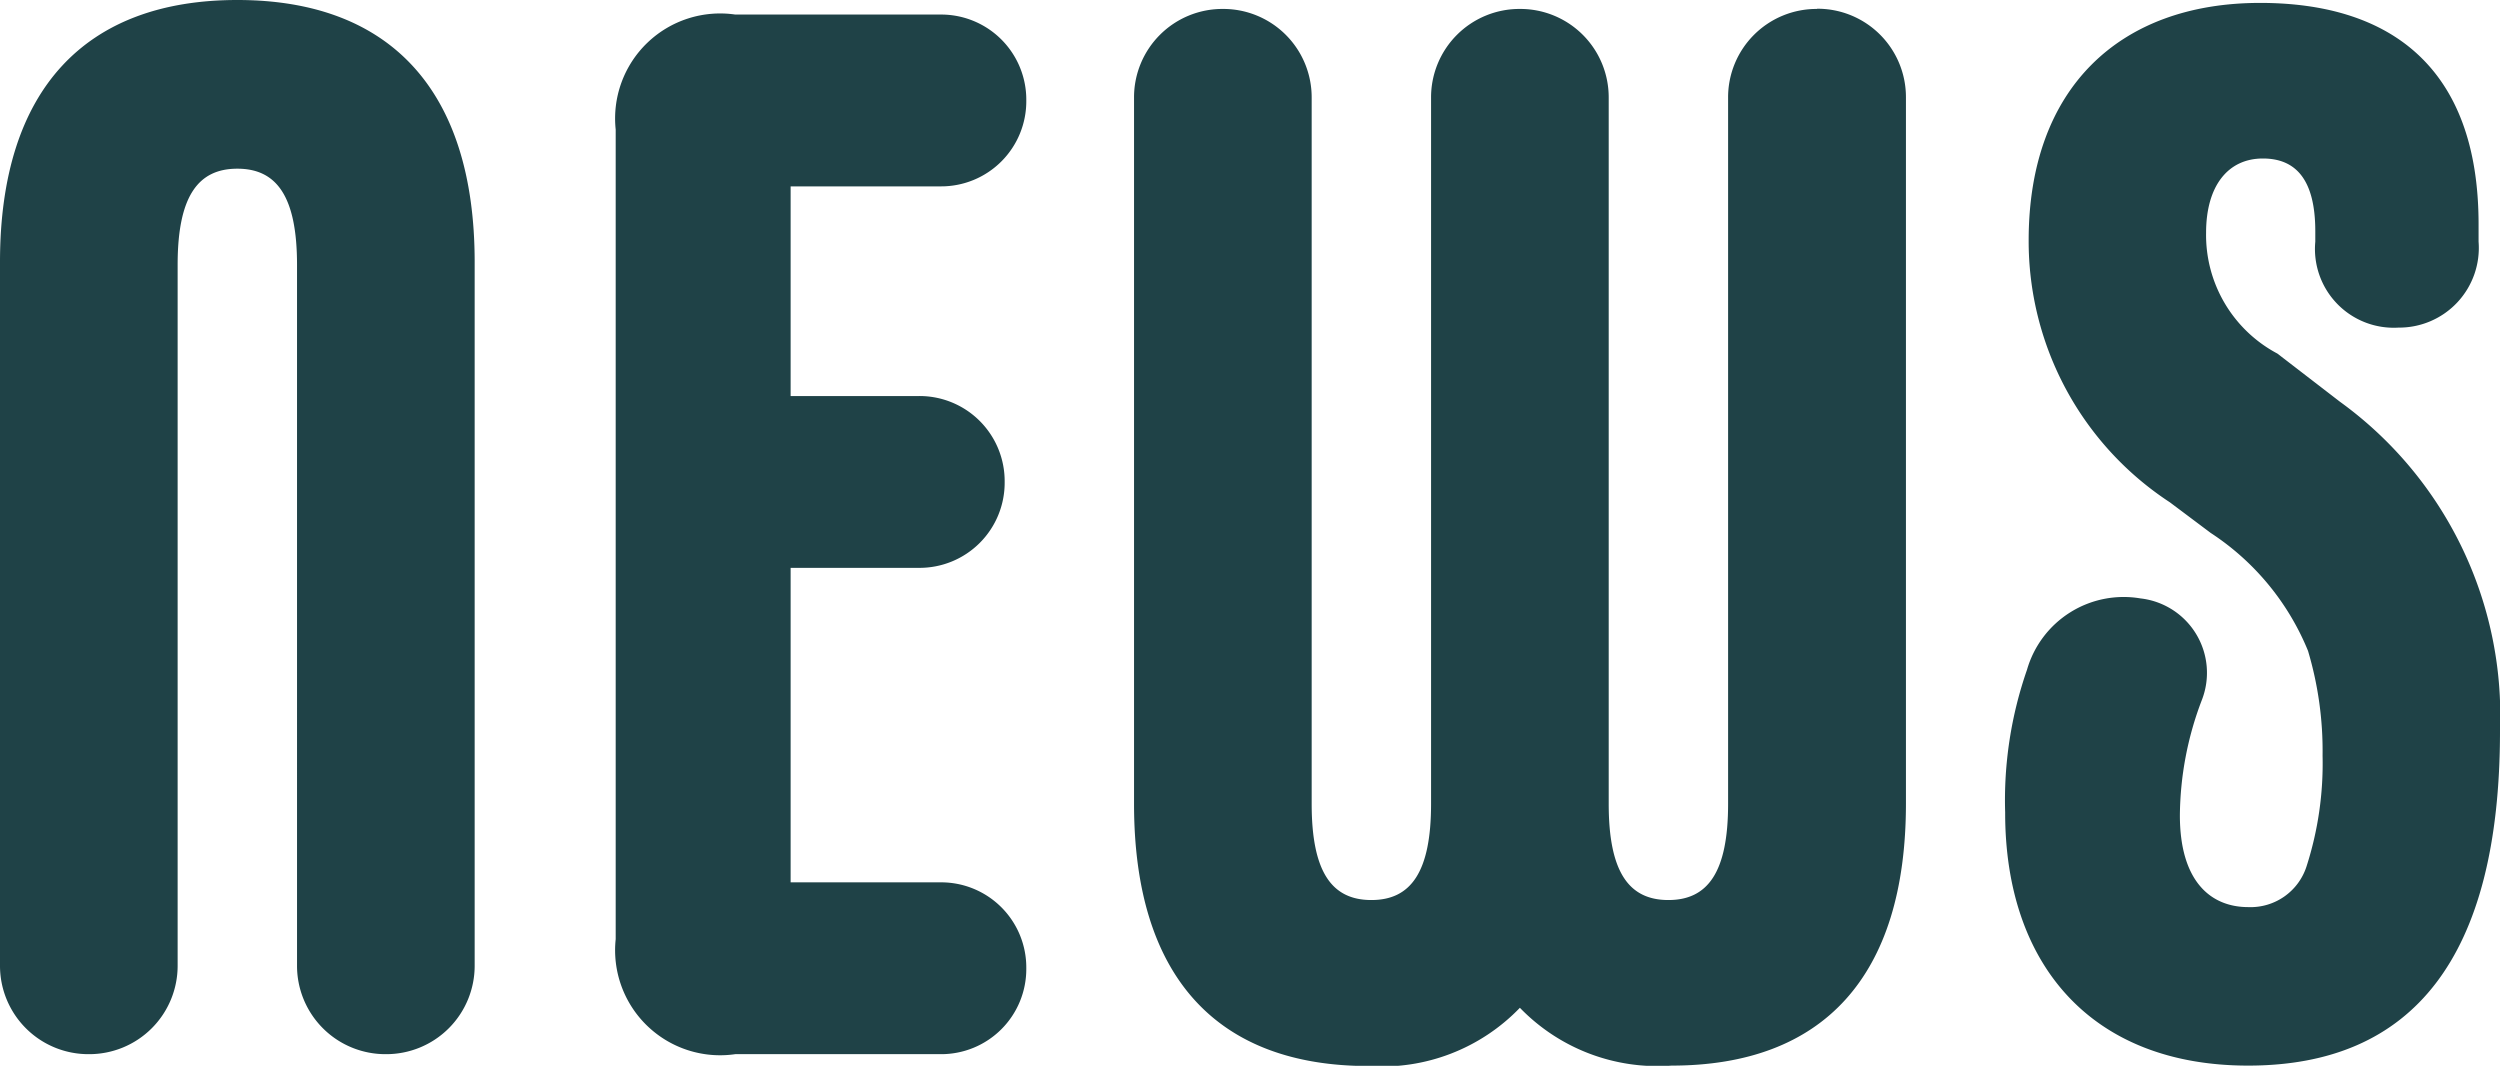
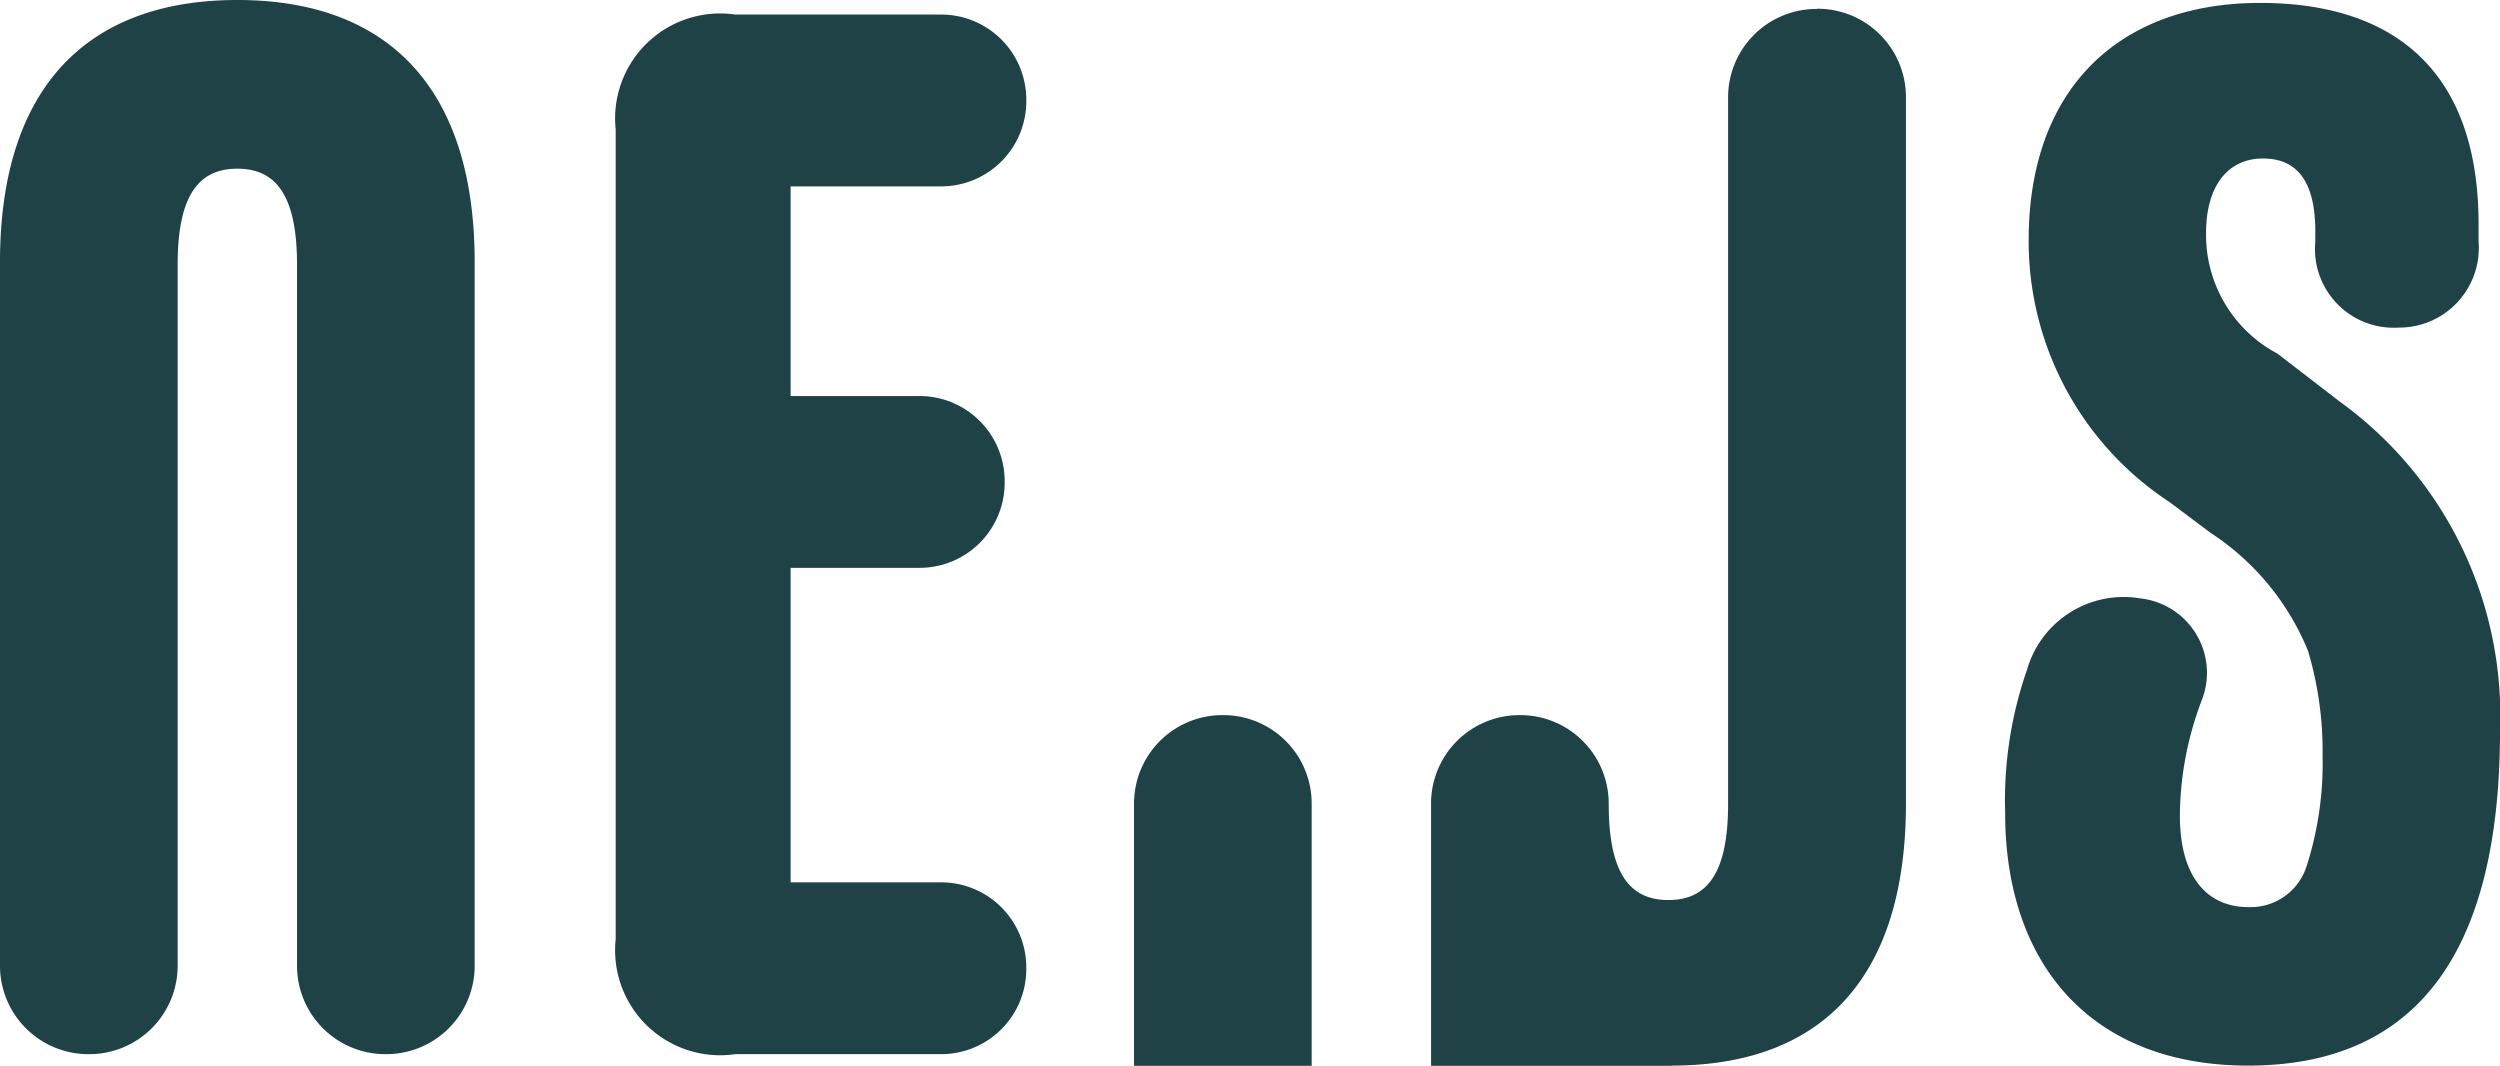
<svg xmlns="http://www.w3.org/2000/svg" width="48.076" height="20.496" viewBox="0 0 48.076 20.496">
-   <path id="パス_105438" data-name="パス 105438" d="M3.024.28A1.7,1.7,0,0,0,4.732-1.428V-14.9c0-1.316.392-1.848,1.148-1.848s1.148.532,1.148,1.848V-1.428A1.7,1.7,0,0,0,8.736.28a1.7,1.7,0,0,0,1.708-1.708V-14.952c0-3.332-1.652-5.04-4.564-5.04s-4.564,1.708-4.564,5.04V-1.428A1.7,1.7,0,0,0,3.024.28Zm12.432,0H19.4a1.637,1.637,0,0,0,1.652-1.652A1.637,1.637,0,0,0,19.4-3.024H16.52V-9.072h2.464a1.637,1.637,0,0,0,1.652-1.652,1.637,1.637,0,0,0-1.652-1.652H16.52v-4.032H19.4a1.637,1.637,0,0,0,1.652-1.652A1.637,1.637,0,0,0,19.4-19.712H15.456a2.02,2.02,0,0,0-2.3,2.212V-1.932A2.02,2.02,0,0,0,15.456.28Zm20.8-20.1a1.7,1.7,0,0,0-1.708,1.708v13.58c0,1.316-.392,1.848-1.148,1.848s-1.148-.532-1.148-1.848v-13.58a1.7,1.7,0,0,0-1.708-1.708,1.7,1.7,0,0,0-1.708,1.708v13.58c0,1.316-.392,1.848-1.148,1.848s-1.148-.532-1.148-1.848v-13.58a1.7,1.7,0,0,0-1.708-1.708,1.7,1.7,0,0,0-1.708,1.708v13.58c0,3.332,1.6,5.04,4.508,5.04a3.681,3.681,0,0,0,2.912-1.12A3.681,3.681,0,0,0,33.46.5c2.912,0,4.508-1.708,4.508-5.04v-13.58A1.7,1.7,0,0,0,36.26-19.824ZM44.548.5c3.164,0,4.844-2.072,4.844-6.44a7.45,7.45,0,0,0-3.08-6.328l-1.2-.924a2.581,2.581,0,0,1-1.372-2.324c0-.9.42-1.428,1.092-1.428.644,0,1.008.42,1.008,1.4v.2a1.515,1.515,0,0,0,1.6,1.652,1.532,1.532,0,0,0,1.54-1.652v-.336c0-3.052-1.736-4.256-4.2-4.256-2.716,0-4.452,1.652-4.452,4.564a6,6,0,0,0,2.716,5.04l.784.588A4.938,4.938,0,0,1,45.7-7.476a6.718,6.718,0,0,1,.28,2.016,6.458,6.458,0,0,1-.308,2.128,1.13,1.13,0,0,1-1.12.784c-.728,0-1.316-.5-1.316-1.764a6.326,6.326,0,0,1,.42-2.212,1.44,1.44,0,0,0-1.176-1.96,1.934,1.934,0,0,0-2.184,1.372,7.641,7.641,0,0,0-.42,2.744C39.872-1.456,41.524.5,44.548.5Z" transform="translate(-1.316 19.992)" fill="#1f4247" />
+   <path id="パス_105438" data-name="パス 105438" d="M3.024.28A1.7,1.7,0,0,0,4.732-1.428V-14.9c0-1.316.392-1.848,1.148-1.848s1.148.532,1.148,1.848V-1.428A1.7,1.7,0,0,0,8.736.28a1.7,1.7,0,0,0,1.708-1.708V-14.952c0-3.332-1.652-5.04-4.564-5.04s-4.564,1.708-4.564,5.04V-1.428A1.7,1.7,0,0,0,3.024.28Zm12.432,0H19.4a1.637,1.637,0,0,0,1.652-1.652A1.637,1.637,0,0,0,19.4-3.024H16.52V-9.072h2.464a1.637,1.637,0,0,0,1.652-1.652,1.637,1.637,0,0,0-1.652-1.652H16.52v-4.032H19.4a1.637,1.637,0,0,0,1.652-1.652A1.637,1.637,0,0,0,19.4-19.712H15.456a2.02,2.02,0,0,0-2.3,2.212V-1.932A2.02,2.02,0,0,0,15.456.28Zm20.8-20.1a1.7,1.7,0,0,0-1.708,1.708v13.58c0,1.316-.392,1.848-1.148,1.848s-1.148-.532-1.148-1.848a1.7,1.7,0,0,0-1.708-1.708,1.7,1.7,0,0,0-1.708,1.708v13.58c0,1.316-.392,1.848-1.148,1.848s-1.148-.532-1.148-1.848v-13.58a1.7,1.7,0,0,0-1.708-1.708,1.7,1.7,0,0,0-1.708,1.708v13.58c0,3.332,1.6,5.04,4.508,5.04a3.681,3.681,0,0,0,2.912-1.12A3.681,3.681,0,0,0,33.46.5c2.912,0,4.508-1.708,4.508-5.04v-13.58A1.7,1.7,0,0,0,36.26-19.824ZM44.548.5c3.164,0,4.844-2.072,4.844-6.44a7.45,7.45,0,0,0-3.08-6.328l-1.2-.924a2.581,2.581,0,0,1-1.372-2.324c0-.9.42-1.428,1.092-1.428.644,0,1.008.42,1.008,1.4v.2a1.515,1.515,0,0,0,1.6,1.652,1.532,1.532,0,0,0,1.54-1.652v-.336c0-3.052-1.736-4.256-4.2-4.256-2.716,0-4.452,1.652-4.452,4.564a6,6,0,0,0,2.716,5.04l.784.588A4.938,4.938,0,0,1,45.7-7.476a6.718,6.718,0,0,1,.28,2.016,6.458,6.458,0,0,1-.308,2.128,1.13,1.13,0,0,1-1.12.784c-.728,0-1.316-.5-1.316-1.764a6.326,6.326,0,0,1,.42-2.212,1.44,1.44,0,0,0-1.176-1.96,1.934,1.934,0,0,0-2.184,1.372,7.641,7.641,0,0,0-.42,2.744C39.872-1.456,41.524.5,44.548.5Z" transform="translate(-1.316 19.992)" fill="#1f4247" />
</svg>